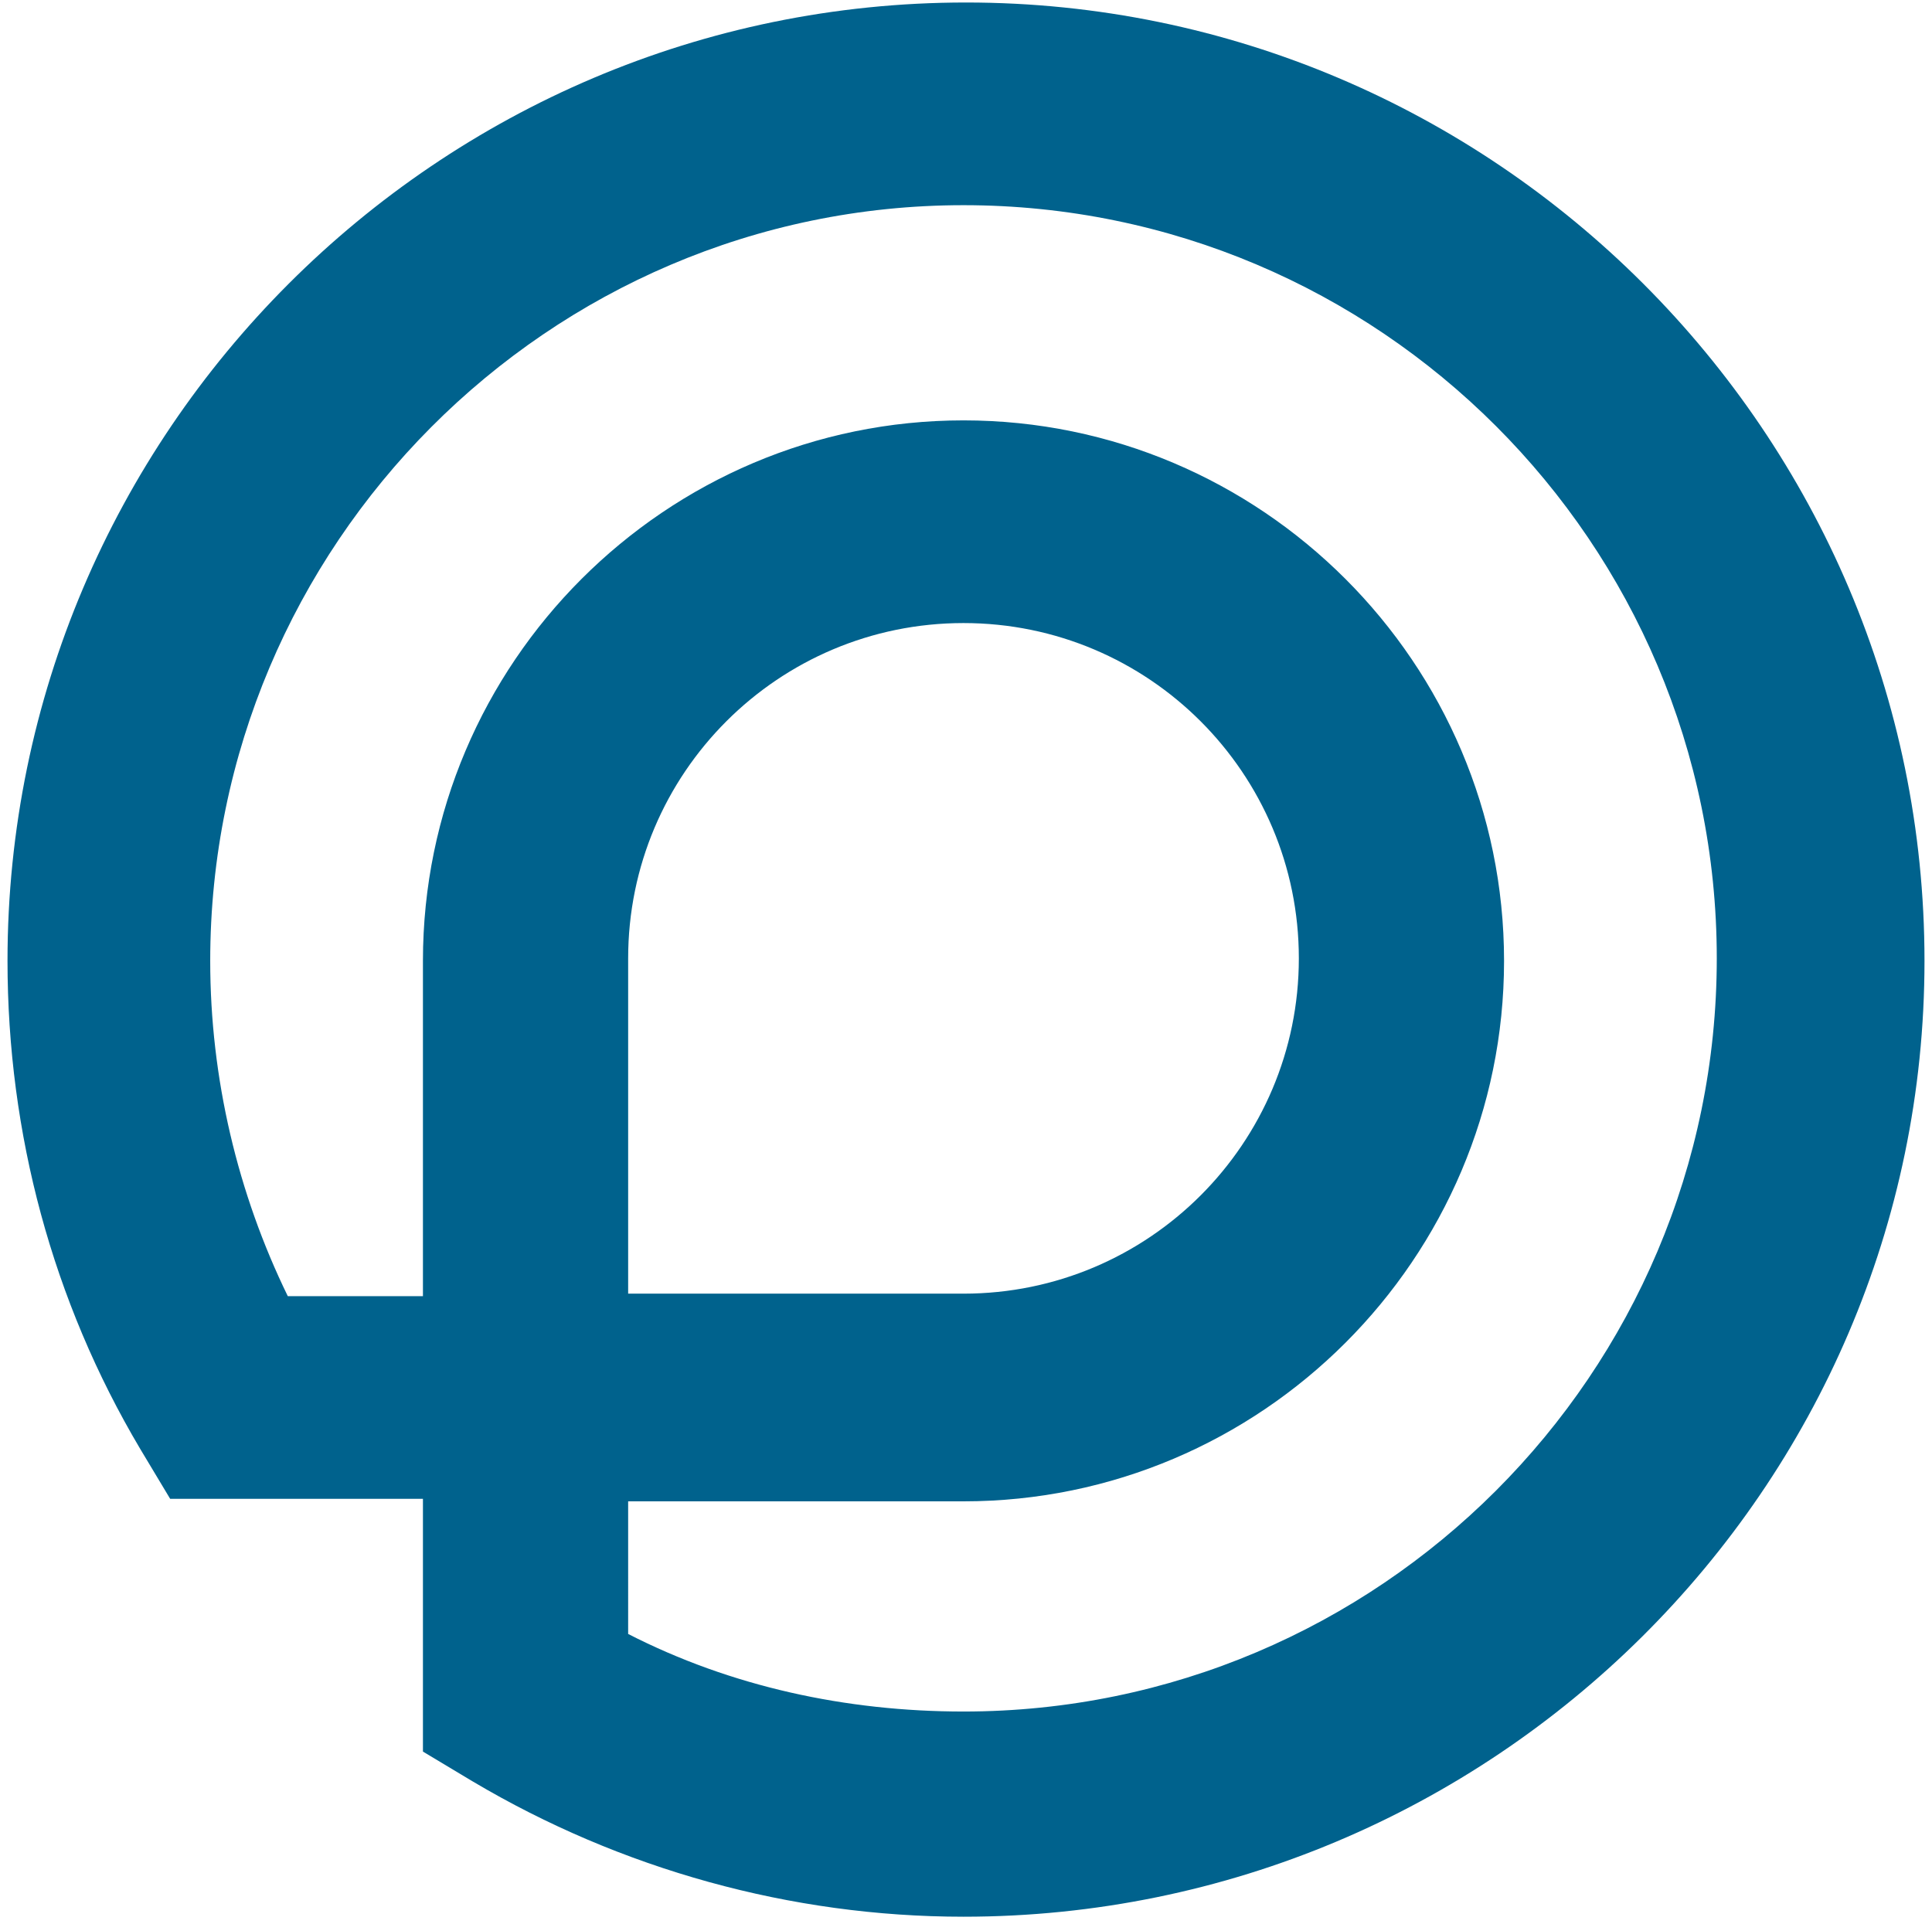
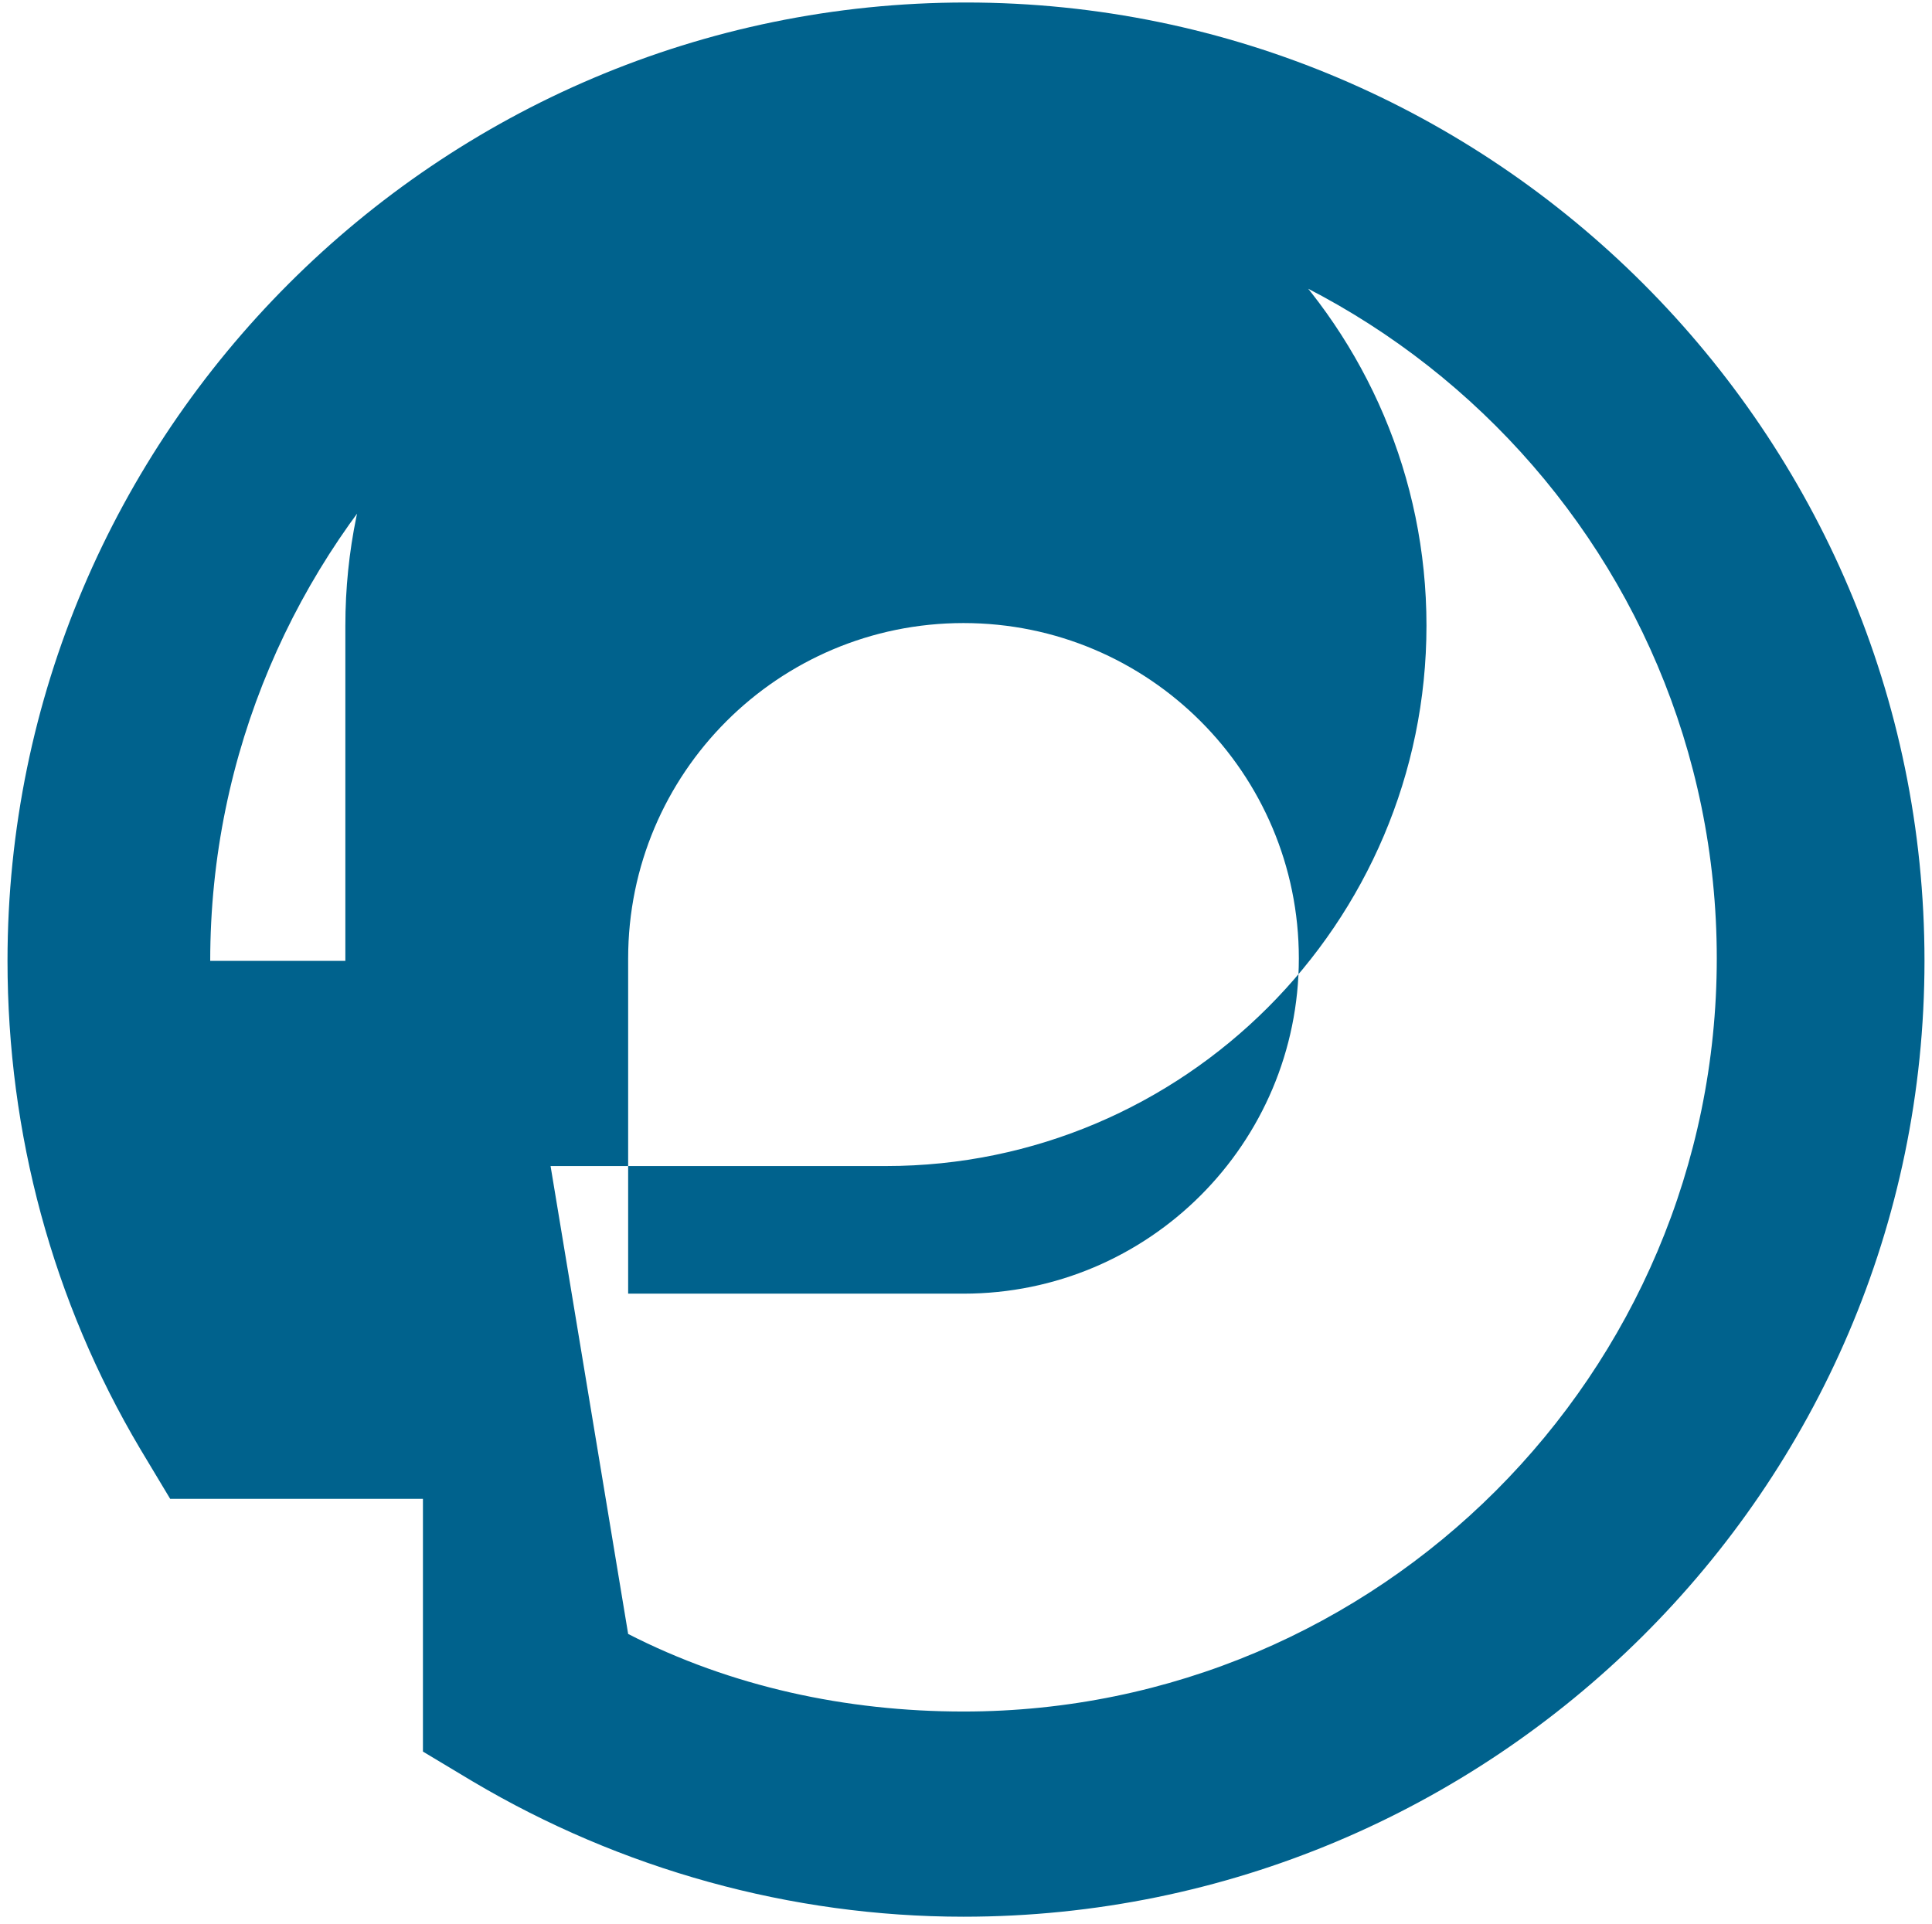
<svg xmlns="http://www.w3.org/2000/svg" version="1.1" id="Ebene_1" x="0px" y="0px" viewBox="0 0 77.2 76.9" style="enable-background:new 0 0 77.2 76.9;" xml:space="preserve">
  <style type="text/css">
	.st0{fill:#00628D;}
</style>
  <g>
-     <path class="st0" d="M38.5,76.6c-6.9,0-13.7-1.9-19.6-5.4l-2-1.2l0-10.1l-10.1,0l-1.2-2C2.1,52,0.3,45.3,0.3,38.4   c0-21.1,17.2-38.3,38.3-38.3s38.3,17.2,38.3,38.3S59.6,76.6,38.5,76.6z M25.1,65.3c4.1,2.1,8.7,3.1,13.4,3.1   c16.6,0,30.1-13.5,30.1-30.1S55.1,8.2,38.5,8.2S8.4,21.8,8.4,38.4c0,4.7,1.1,9.3,3.1,13.4l5.4,0l0-13.4c0-11.9,9.7-21.6,21.6-21.6   s21.6,9.7,21.6,21.6s-9.7,21.6-21.6,21.6h0l-13.4,0L25.1,65.3z M38.5,24.9c-7.4,0-13.4,6-13.4,13.4l0,13.4l13.4,0   c7.4,0,13.4-6,13.4-13.4S45.9,24.9,38.5,24.9z" />
+     <path class="st0" d="M38.5,76.6c-6.9,0-13.7-1.9-19.6-5.4l-2-1.2l0-10.1l-10.1,0l-1.2-2C2.1,52,0.3,45.3,0.3,38.4   c0-21.1,17.2-38.3,38.3-38.3s38.3,17.2,38.3,38.3S59.6,76.6,38.5,76.6z M25.1,65.3c4.1,2.1,8.7,3.1,13.4,3.1   c16.6,0,30.1-13.5,30.1-30.1S55.1,8.2,38.5,8.2S8.4,21.8,8.4,38.4l5.4,0l0-13.4c0-11.9,9.7-21.6,21.6-21.6   s21.6,9.7,21.6,21.6s-9.7,21.6-21.6,21.6h0l-13.4,0L25.1,65.3z M38.5,24.9c-7.4,0-13.4,6-13.4,13.4l0,13.4l13.4,0   c7.4,0,13.4-6,13.4-13.4S45.9,24.9,38.5,24.9z" />
  </g>
</svg>